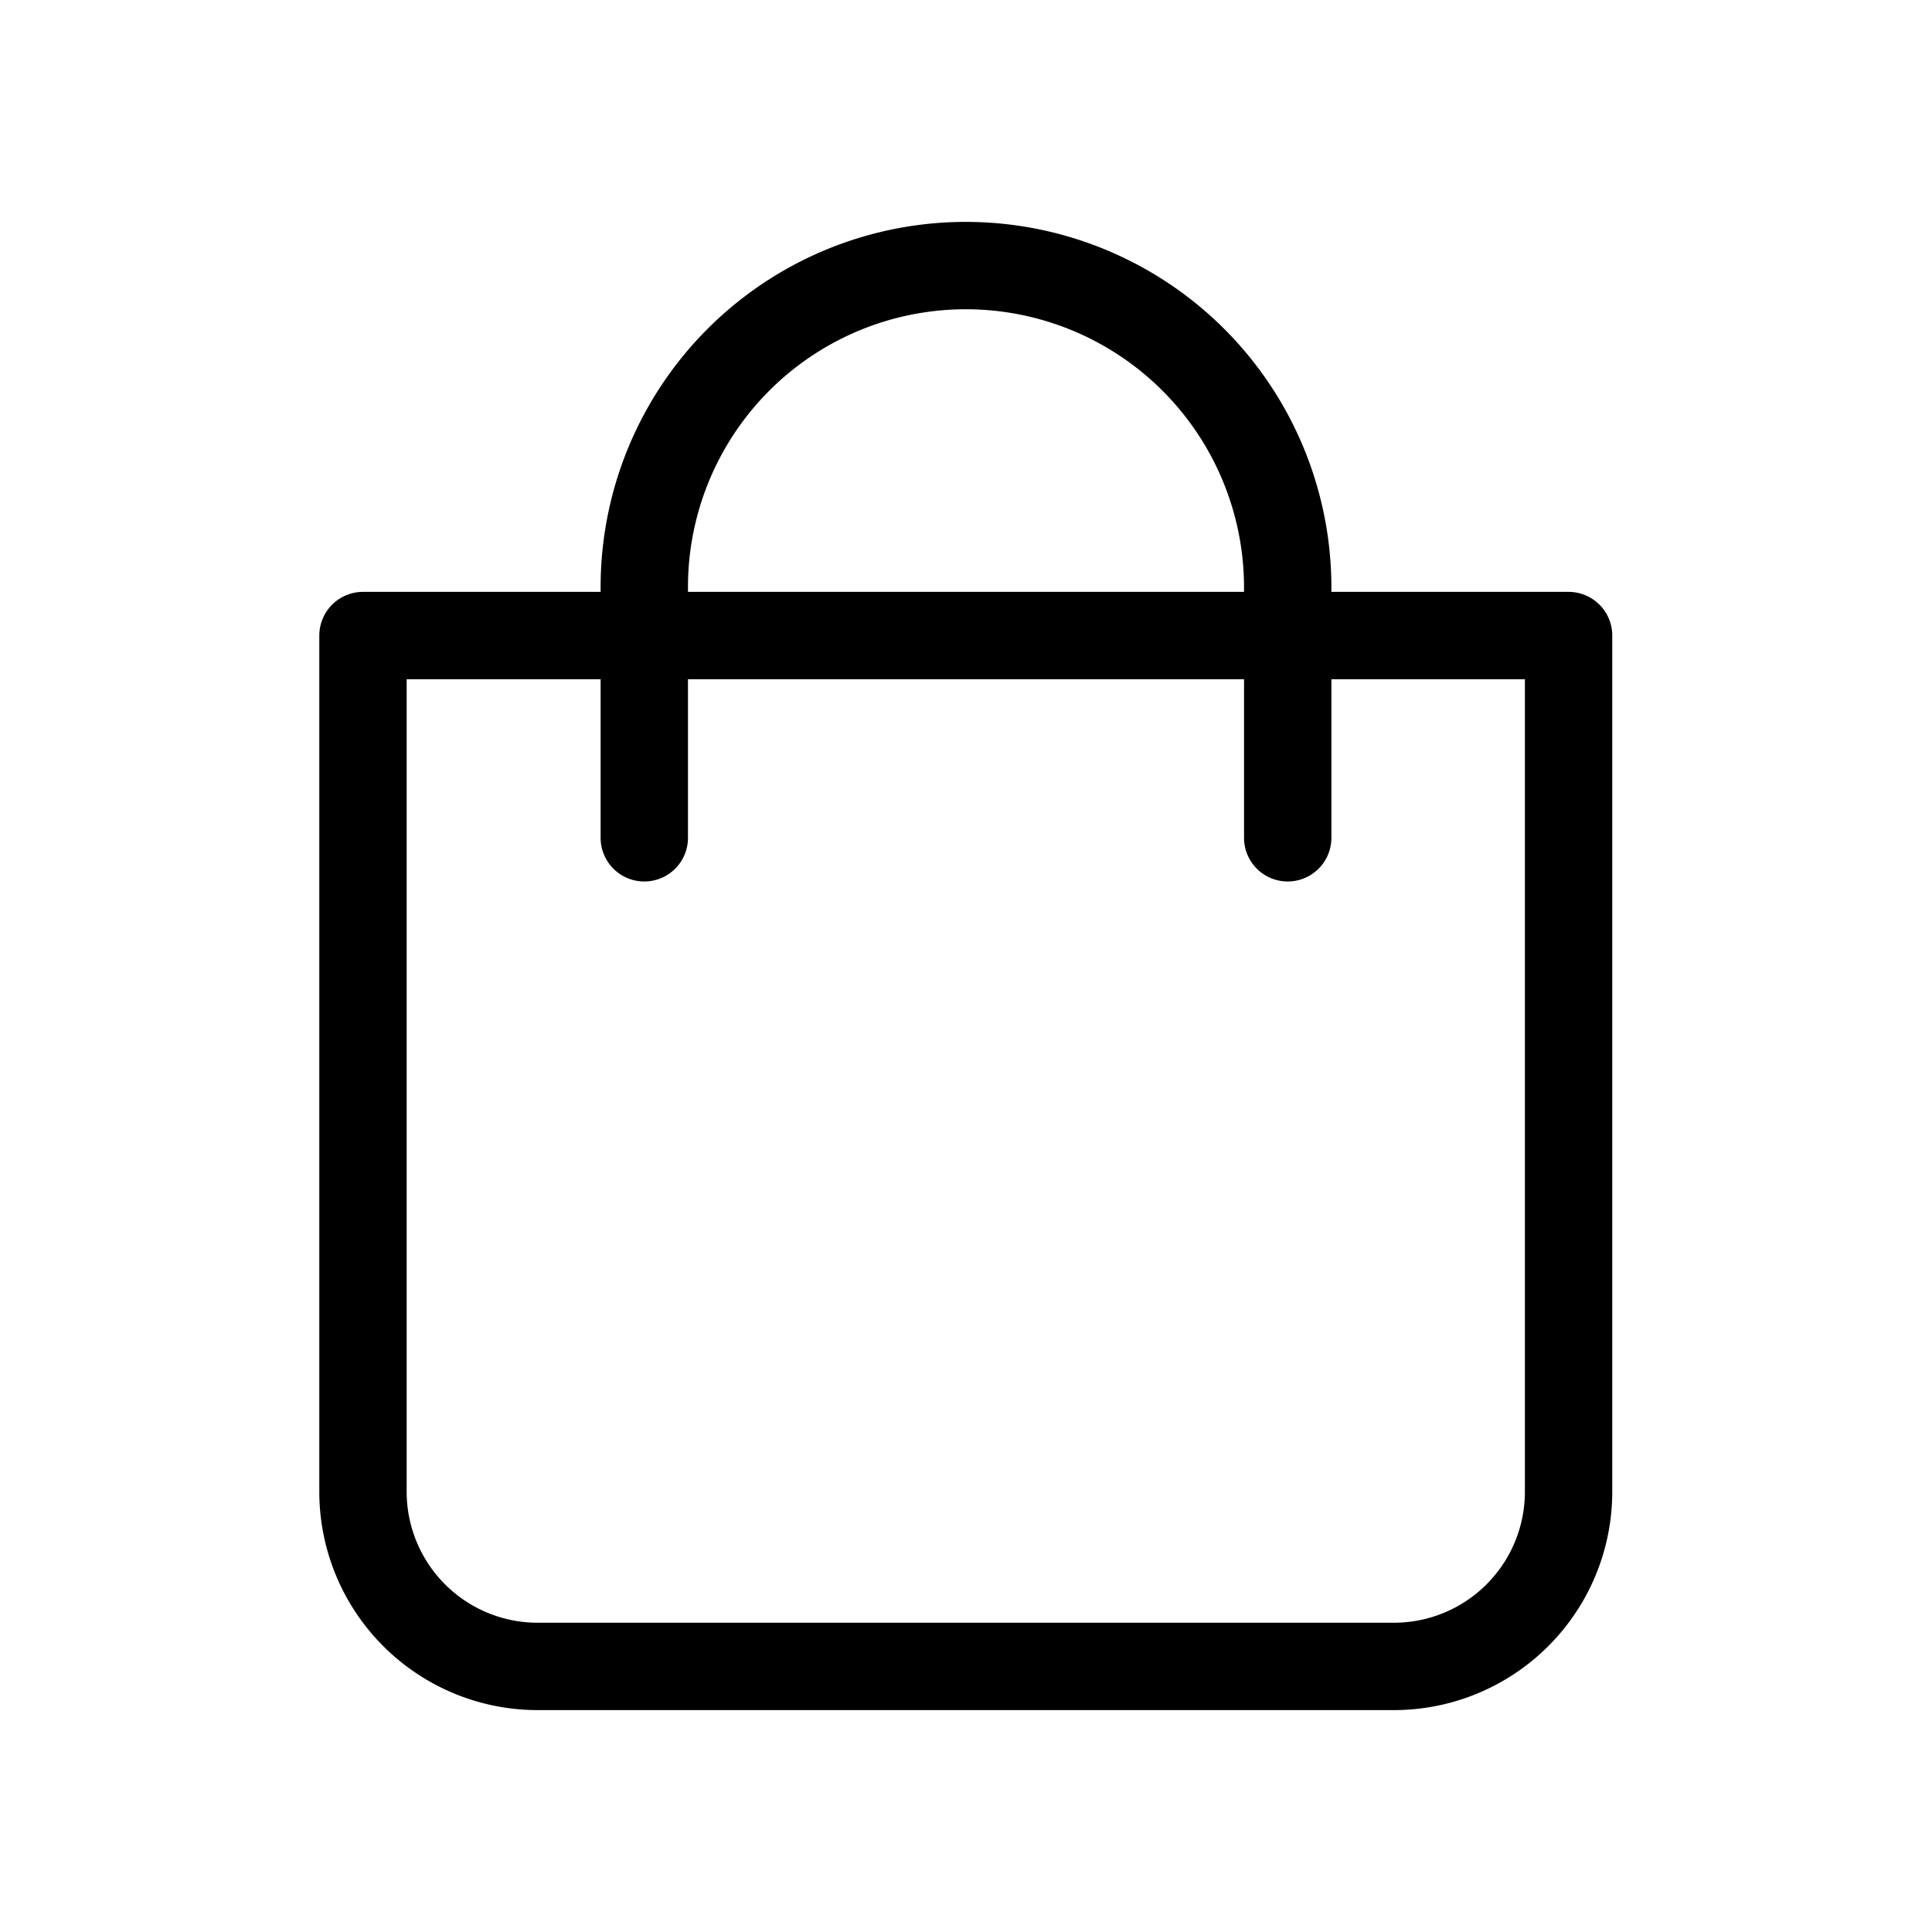
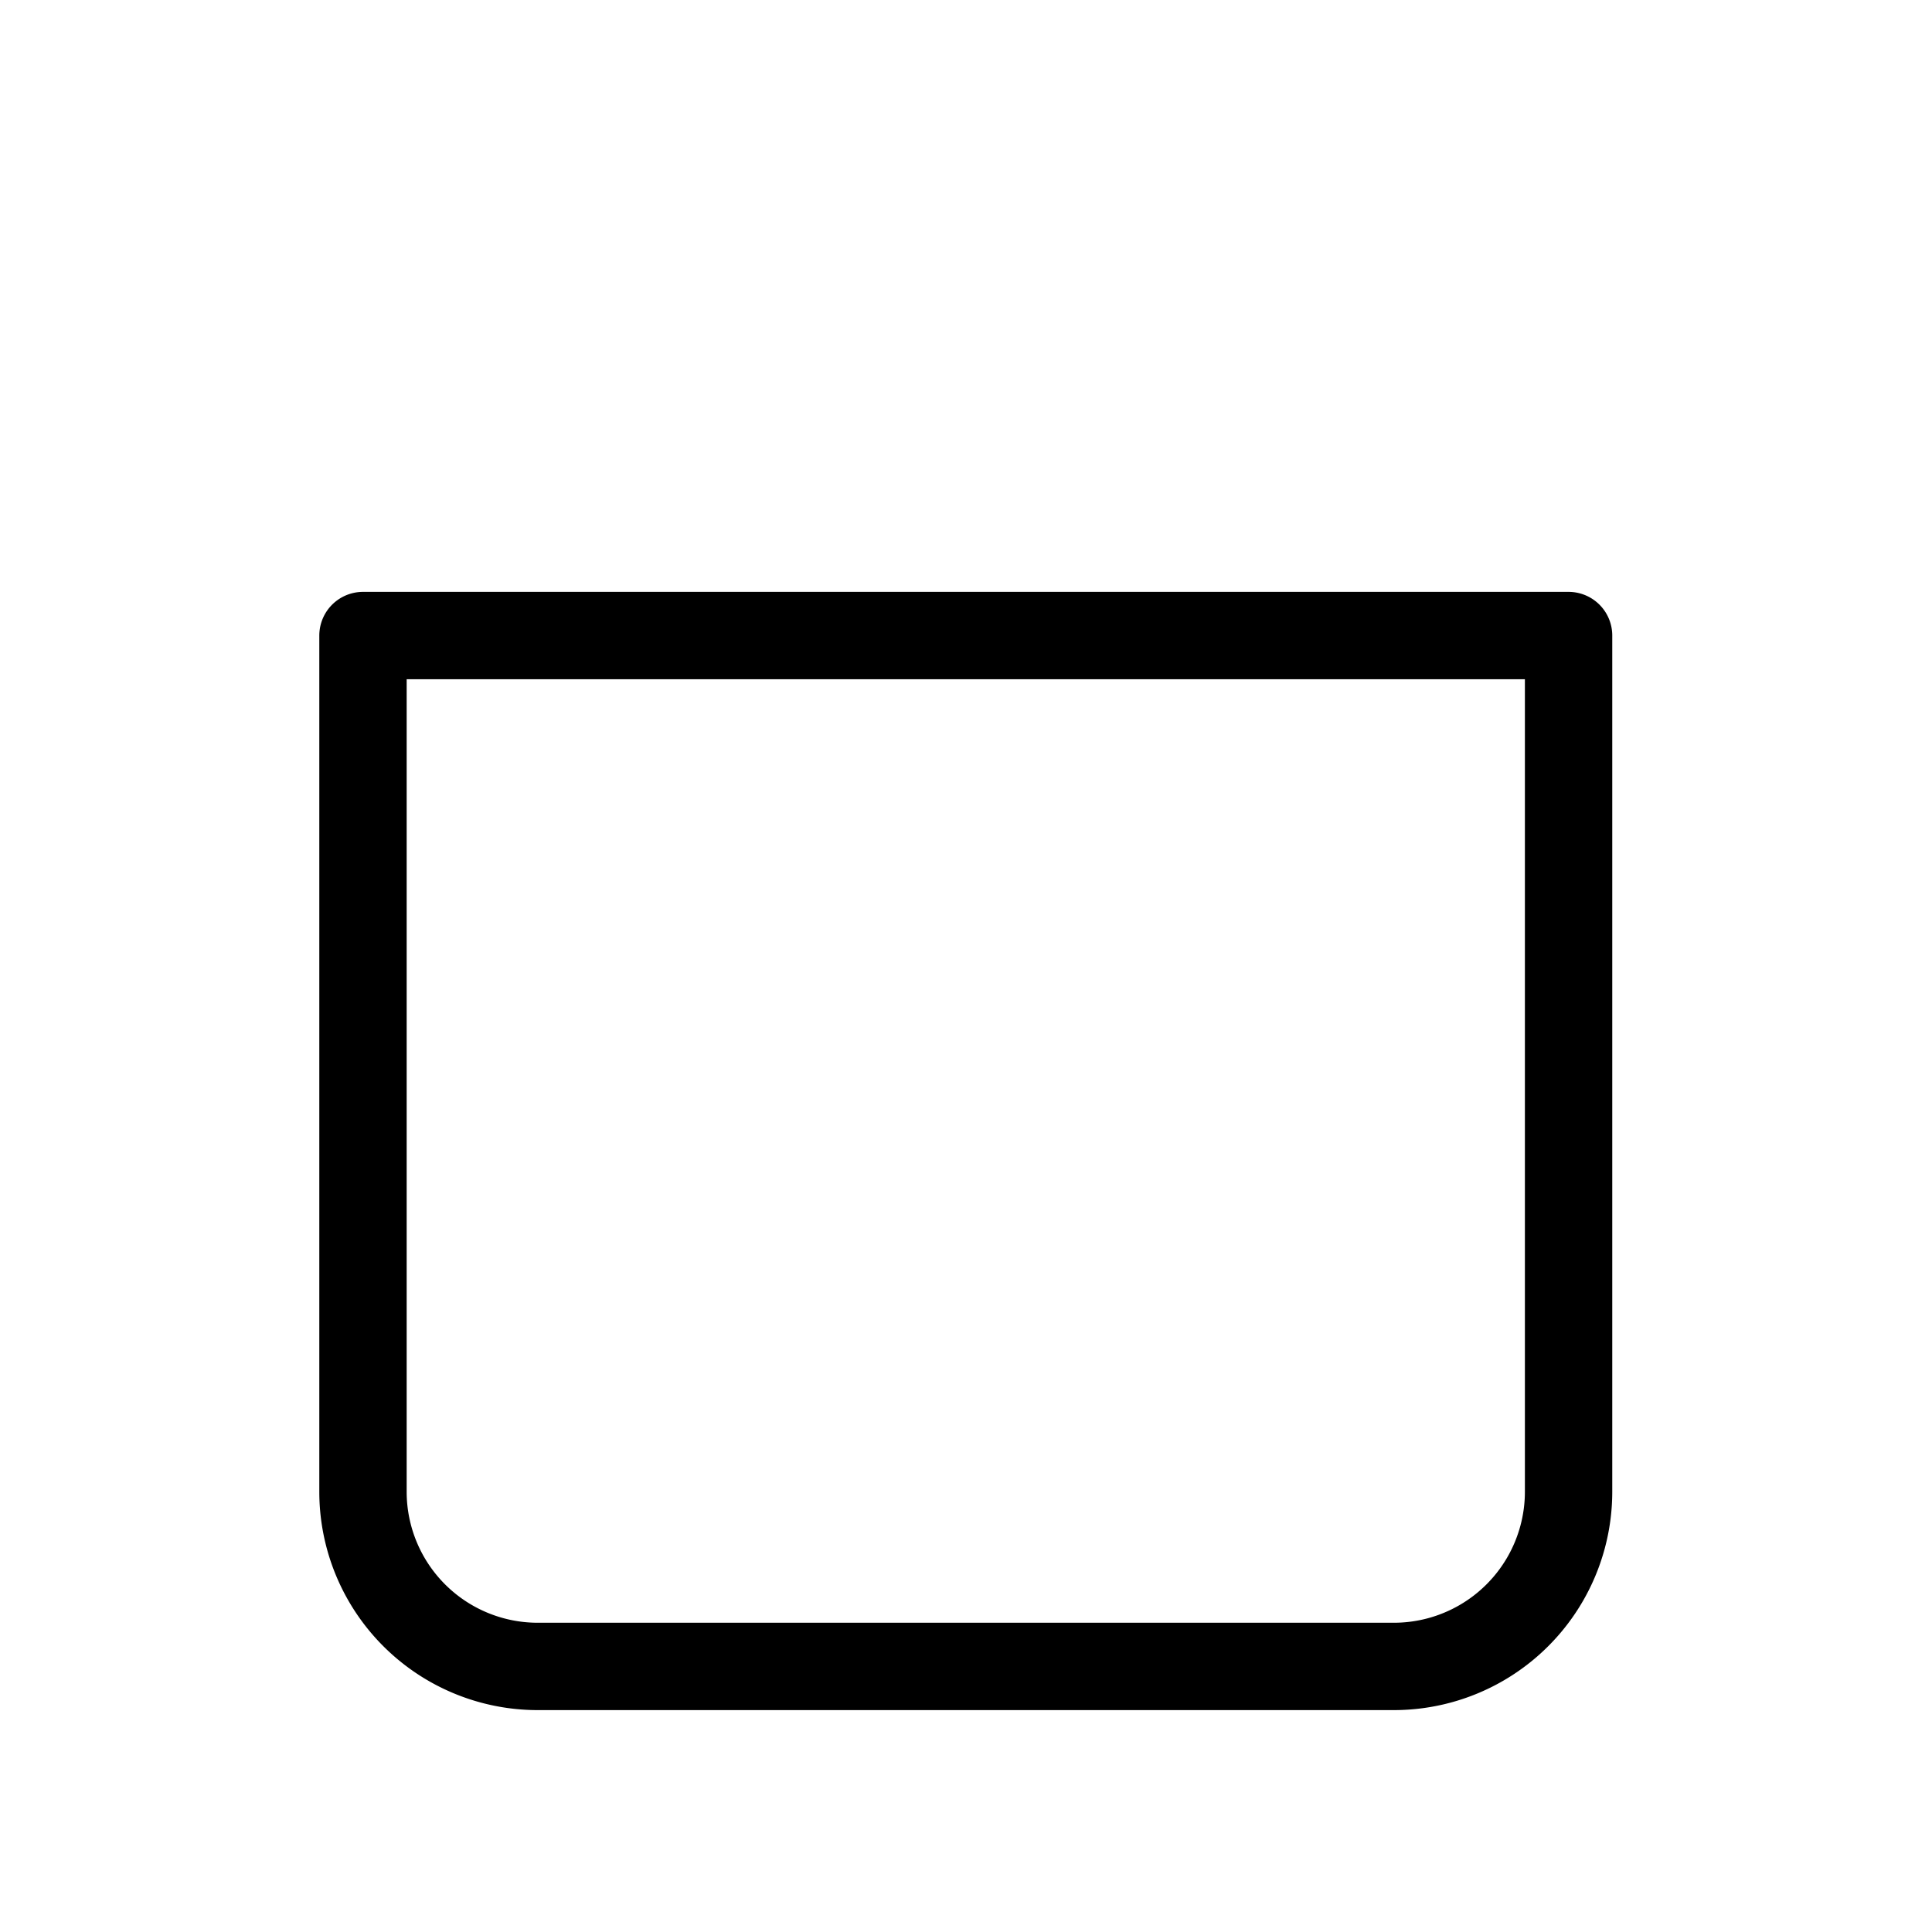
<svg xmlns="http://www.w3.org/2000/svg" viewBox="0 0 44.23 44.23">
  <defs>
    <style>.cls-1,.cls-2{fill:none;}.cls-2{stroke:#000;stroke-linecap:round;stroke-linejoin:round;stroke-width:2px;}</style>
  </defs>
  <g id="Layer_2" data-name="Layer 2">
    <g id="Layer_11" data-name="Layer 11">
      <rect class="cls-1" width="44.23" height="44.23" />
      <path class="cls-2" d="M8.31,14.55h27.6a0,0,0,0,1,0,0v19.6a4,4,0,0,1-4,4H12.31a4,4,0,0,1-4-4V14.55A0,0,0,0,1,8.31,14.55Z" />
-       <path class="cls-2" d="M14.75,19.18V13.45a7.36,7.36,0,0,1,7.36-7.37h0a7.37,7.37,0,0,1,7.37,7.37v5.73" />
    </g>
  </g>
</svg>